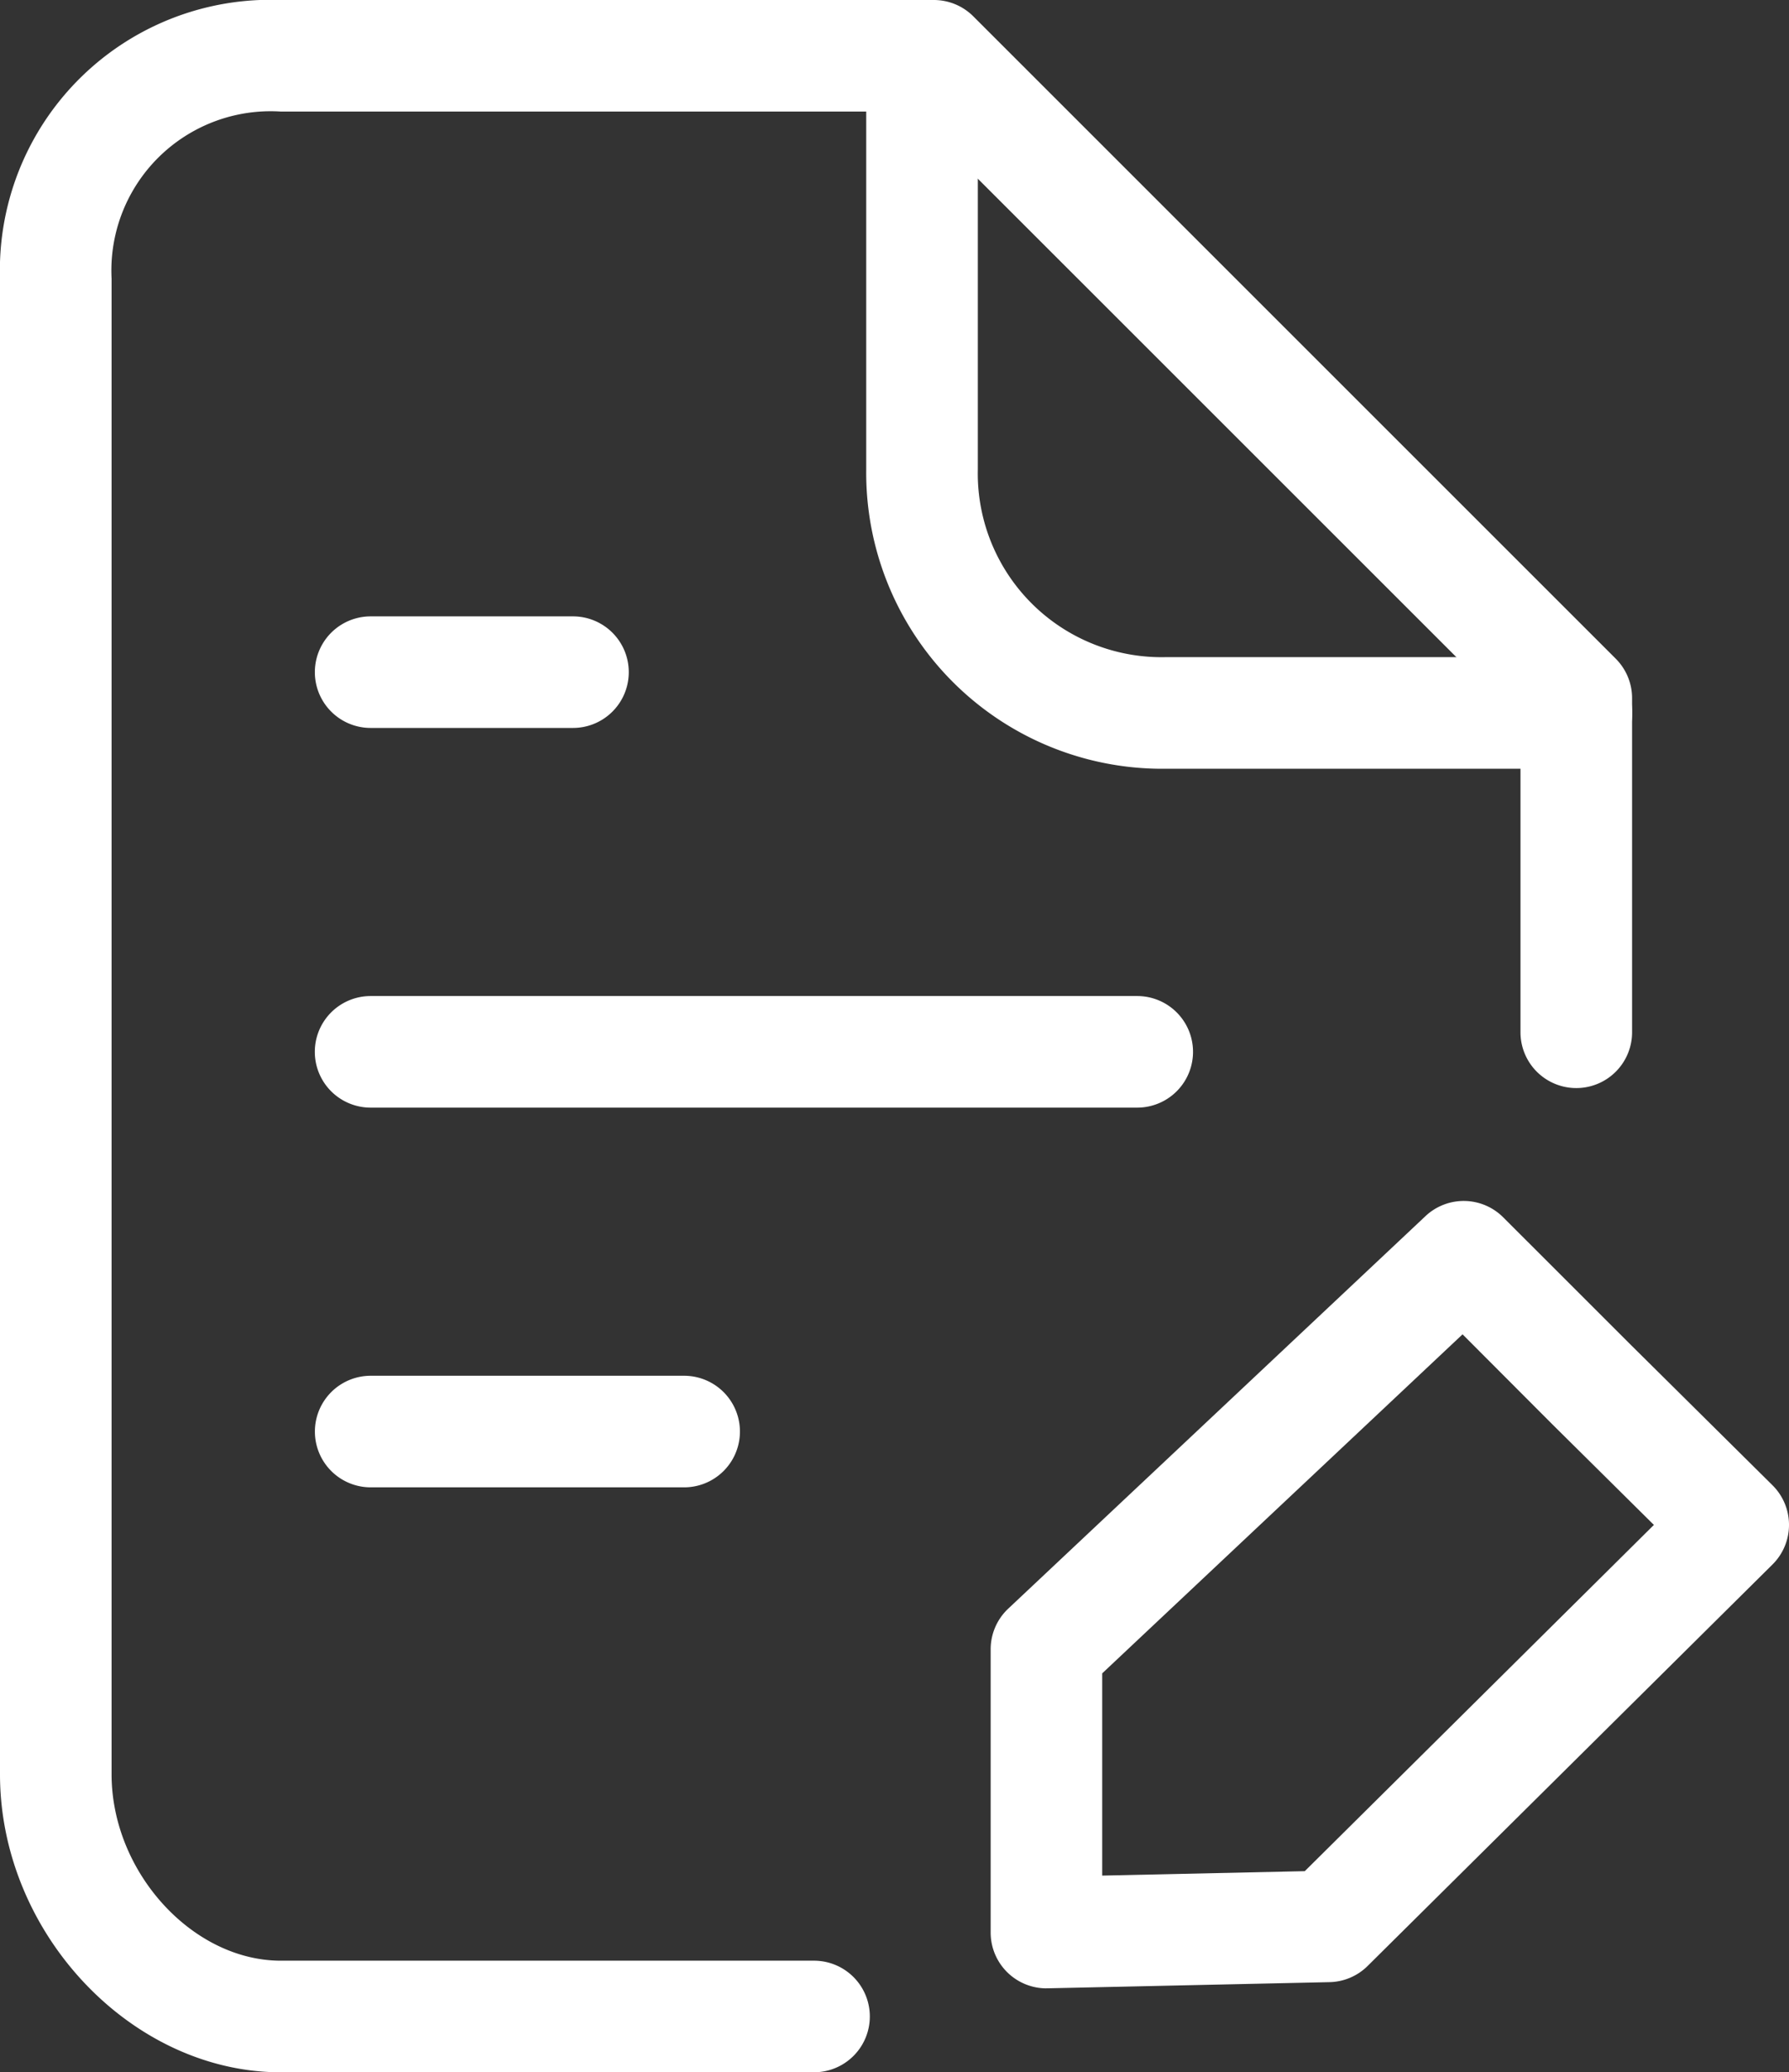
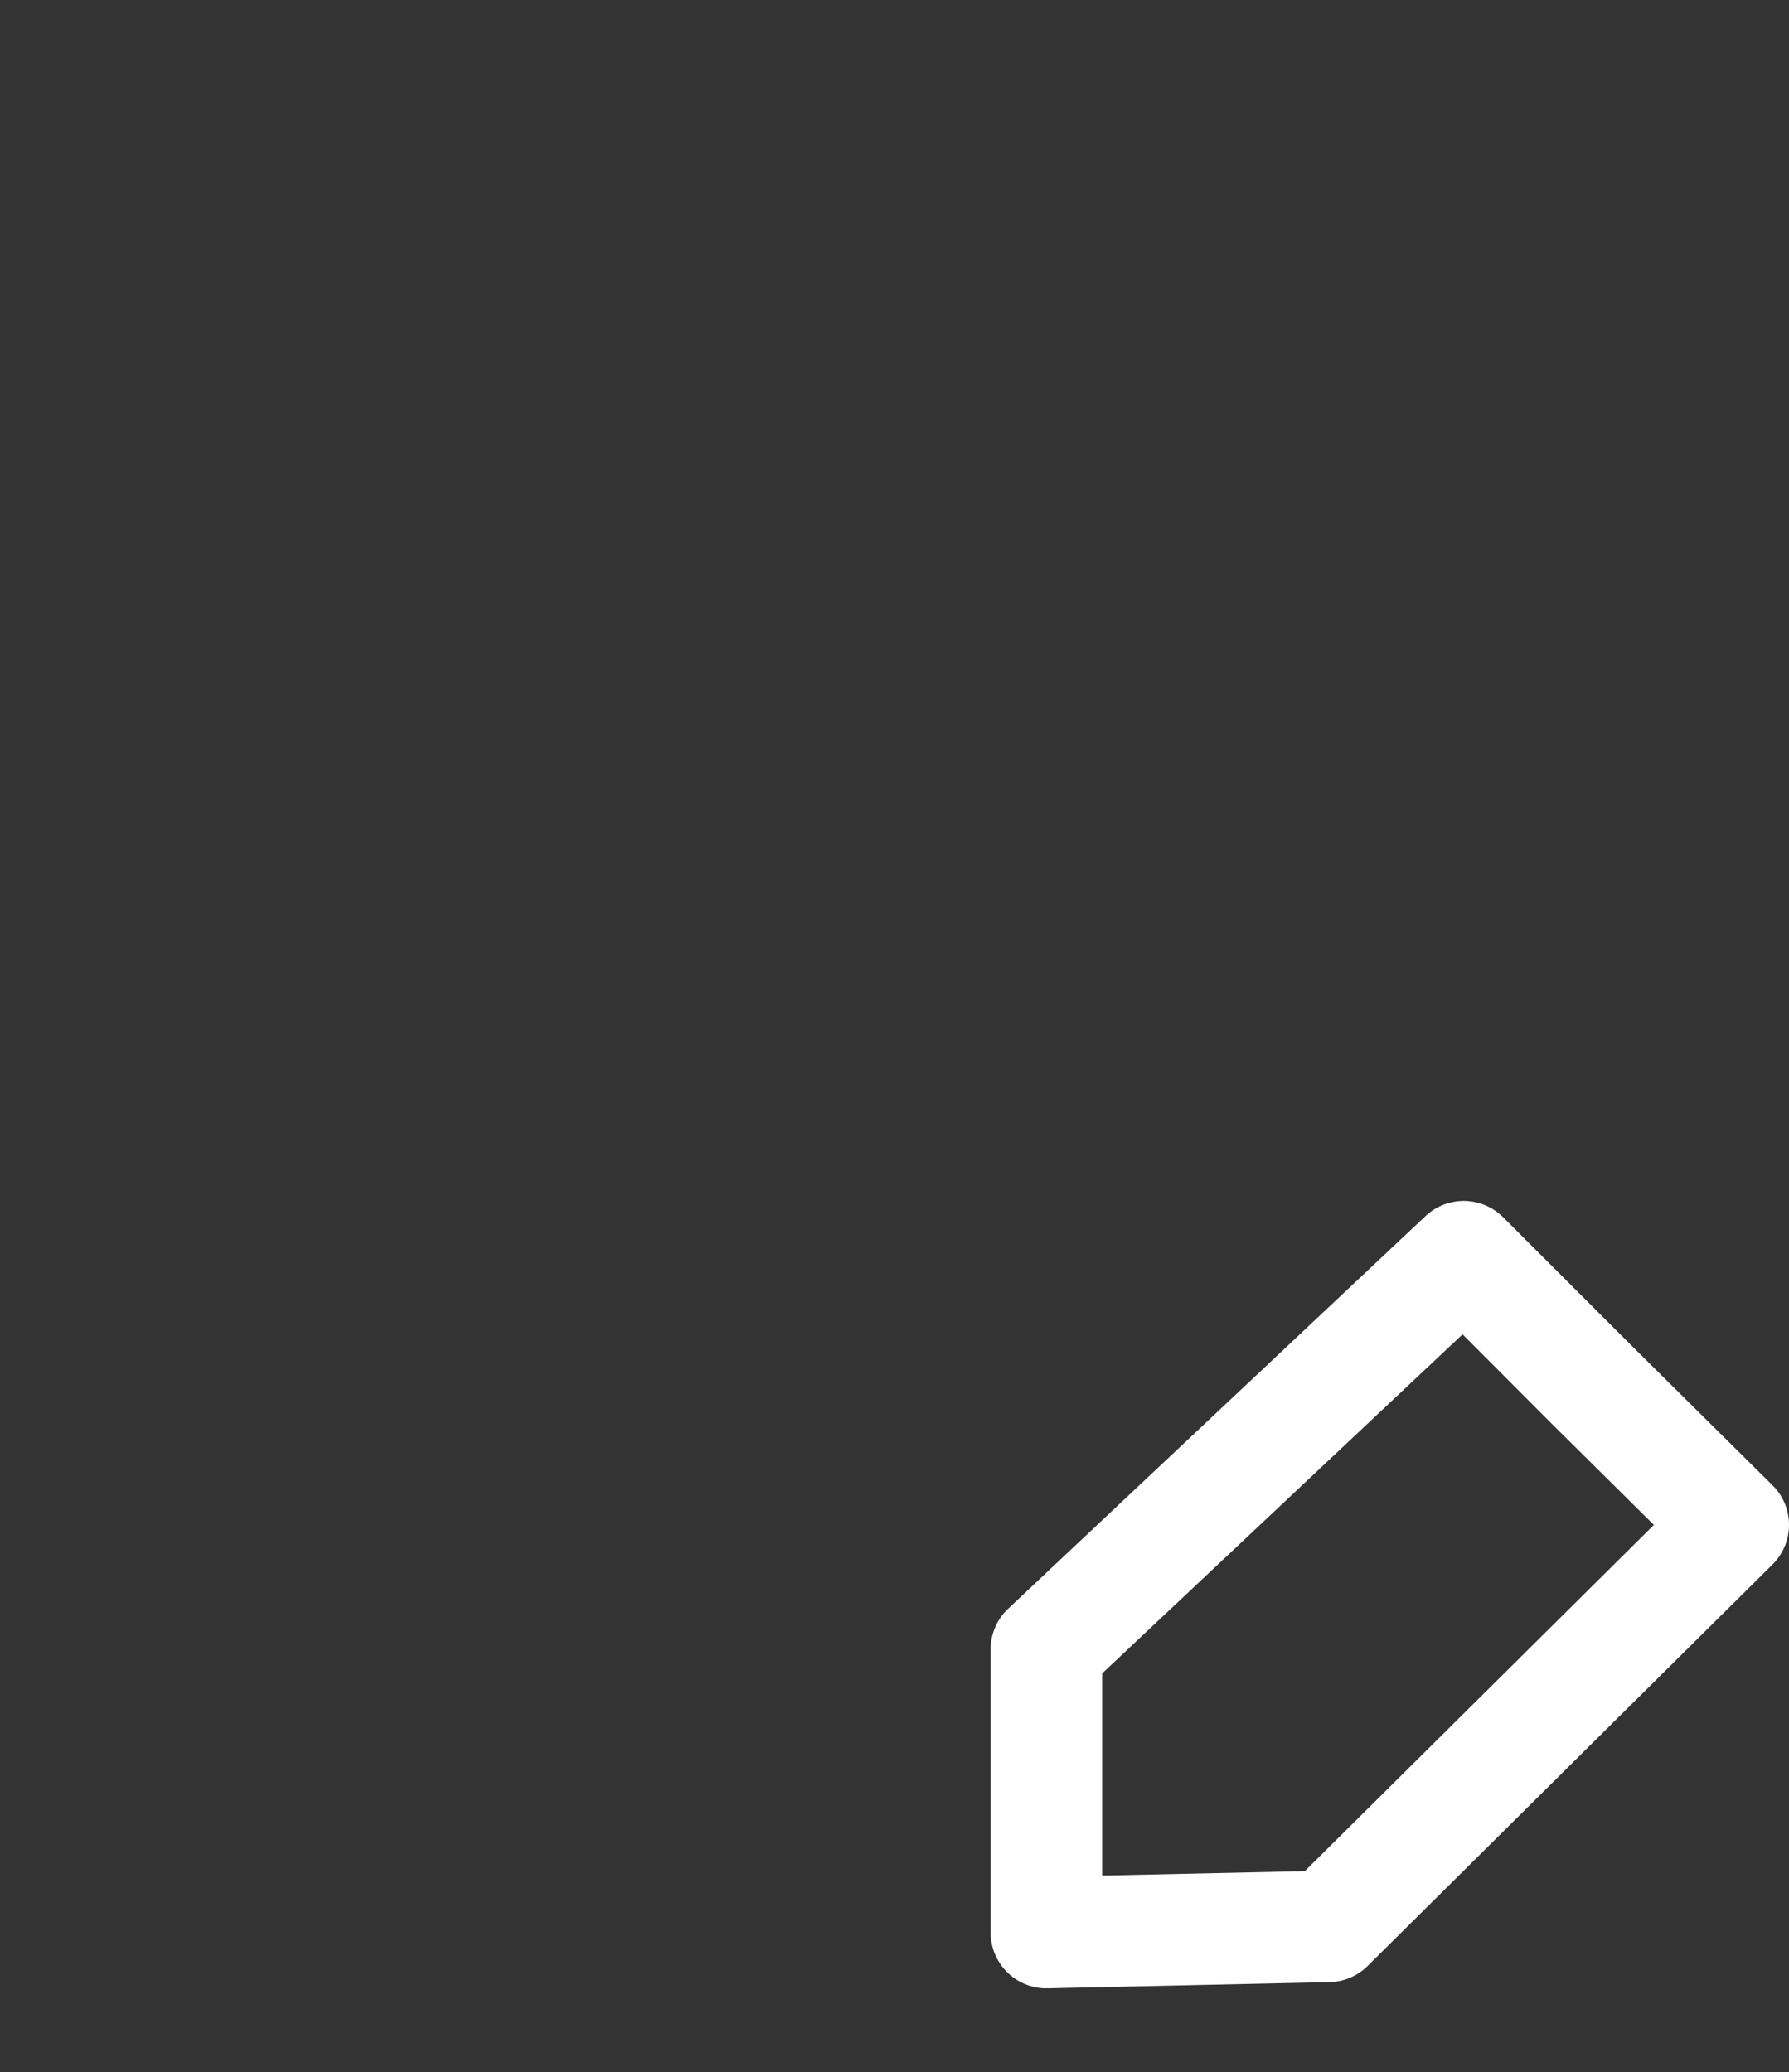
<svg xmlns="http://www.w3.org/2000/svg" id="Grupo_103653" data-name="Grupo 103653" width="45.273" height="52.452" viewBox="0 0 45.273 52.452">
  <rect x="0" y="0" width="45.273" height="52.452" fill="#333333" stroke="none" />
  <defs>
    <clipPath id="clip-path">
      <rect id="Retângulo_19224" data-name="Retângulo 19224" width="45.273" height="52.452" fill="#fff" />
    </clipPath>
  </defs>
  <g id="Grupo_103349" data-name="Grupo 103349" clip-path="url(#clip-path)">
-     <path id="Caminho_33119" data-name="Caminho 33119" d="M20.6,52.452H7.109C3.322,52.452,0,48.928,0,44.91V7.052A6.848,6.848,0,0,1,7.109,0H23.631a1.412,1.412,0,0,1,1,.414L40.888,16.672a1.411,1.411,0,0,1,.414,1v8.456a1.412,1.412,0,1,1-2.824,0V18.256L23.046,2.824H7.109A4.03,4.03,0,0,0,2.824,7.052V44.91c0,2.469,2.042,4.717,4.284,4.717H20.6a1.412,1.412,0,0,1,0,2.824" fill="#fff" />
-     <path id="Caminho_33120" data-name="Caminho 33120" d="M95.585,19.458H85.19a7.493,7.493,0,0,1-7.574-7.574V1.412a1.412,1.412,0,0,1,2.824,0V11.884a4.651,4.651,0,0,0,4.749,4.749h10.4a1.412,1.412,0,1,1,0,2.824" transform="translate(-55.695)" fill="#fff" />
-     <path id="Caminho_33121" data-name="Caminho 33121" d="M34.745,58.062h-5.12a1.412,1.412,0,1,1,0-2.824h5.12a1.412,1.412,0,1,1,0,2.824" transform="translate(-20.245 -39.637)" fill="#fff" />
-     <path id="Caminho_33122" data-name="Caminho 33122" d="M49.024,92.089h-19.4a1.412,1.412,0,1,1,0-2.824h19.4a1.412,1.412,0,0,1,0,2.824" transform="translate(-20.245 -64.054)" fill="#fff" />
-     <path id="Caminho_33123" data-name="Caminho 33123" d="M37.558,126.118H29.626a1.412,1.412,0,1,1,0-2.824h7.932a1.412,1.412,0,1,1,0,2.824" transform="translate(-20.245 -88.472)" fill="#fff" />
    <path id="Caminho_33124" data-name="Caminho 33124" d="M90.178,127.554a1.412,1.412,0,0,1-1.412-1.412v-7.17a1.412,1.412,0,0,1,.444-1.028l10.56-9.936a1.412,1.412,0,0,1,1.966.03l3.232,3.231,3.583,3.551a1.412,1.412,0,0,1,0,2.006L98.305,126.988a1.412,1.412,0,0,1-.964.409l-7.133.156h-.031m1.412-7.972V124.7l5.126-.112,8.835-8.764-2.574-2.55,0,0L100.708,111Z" transform="translate(-63.696 -77.227)" fill="#fff" />
  </g>
</svg>